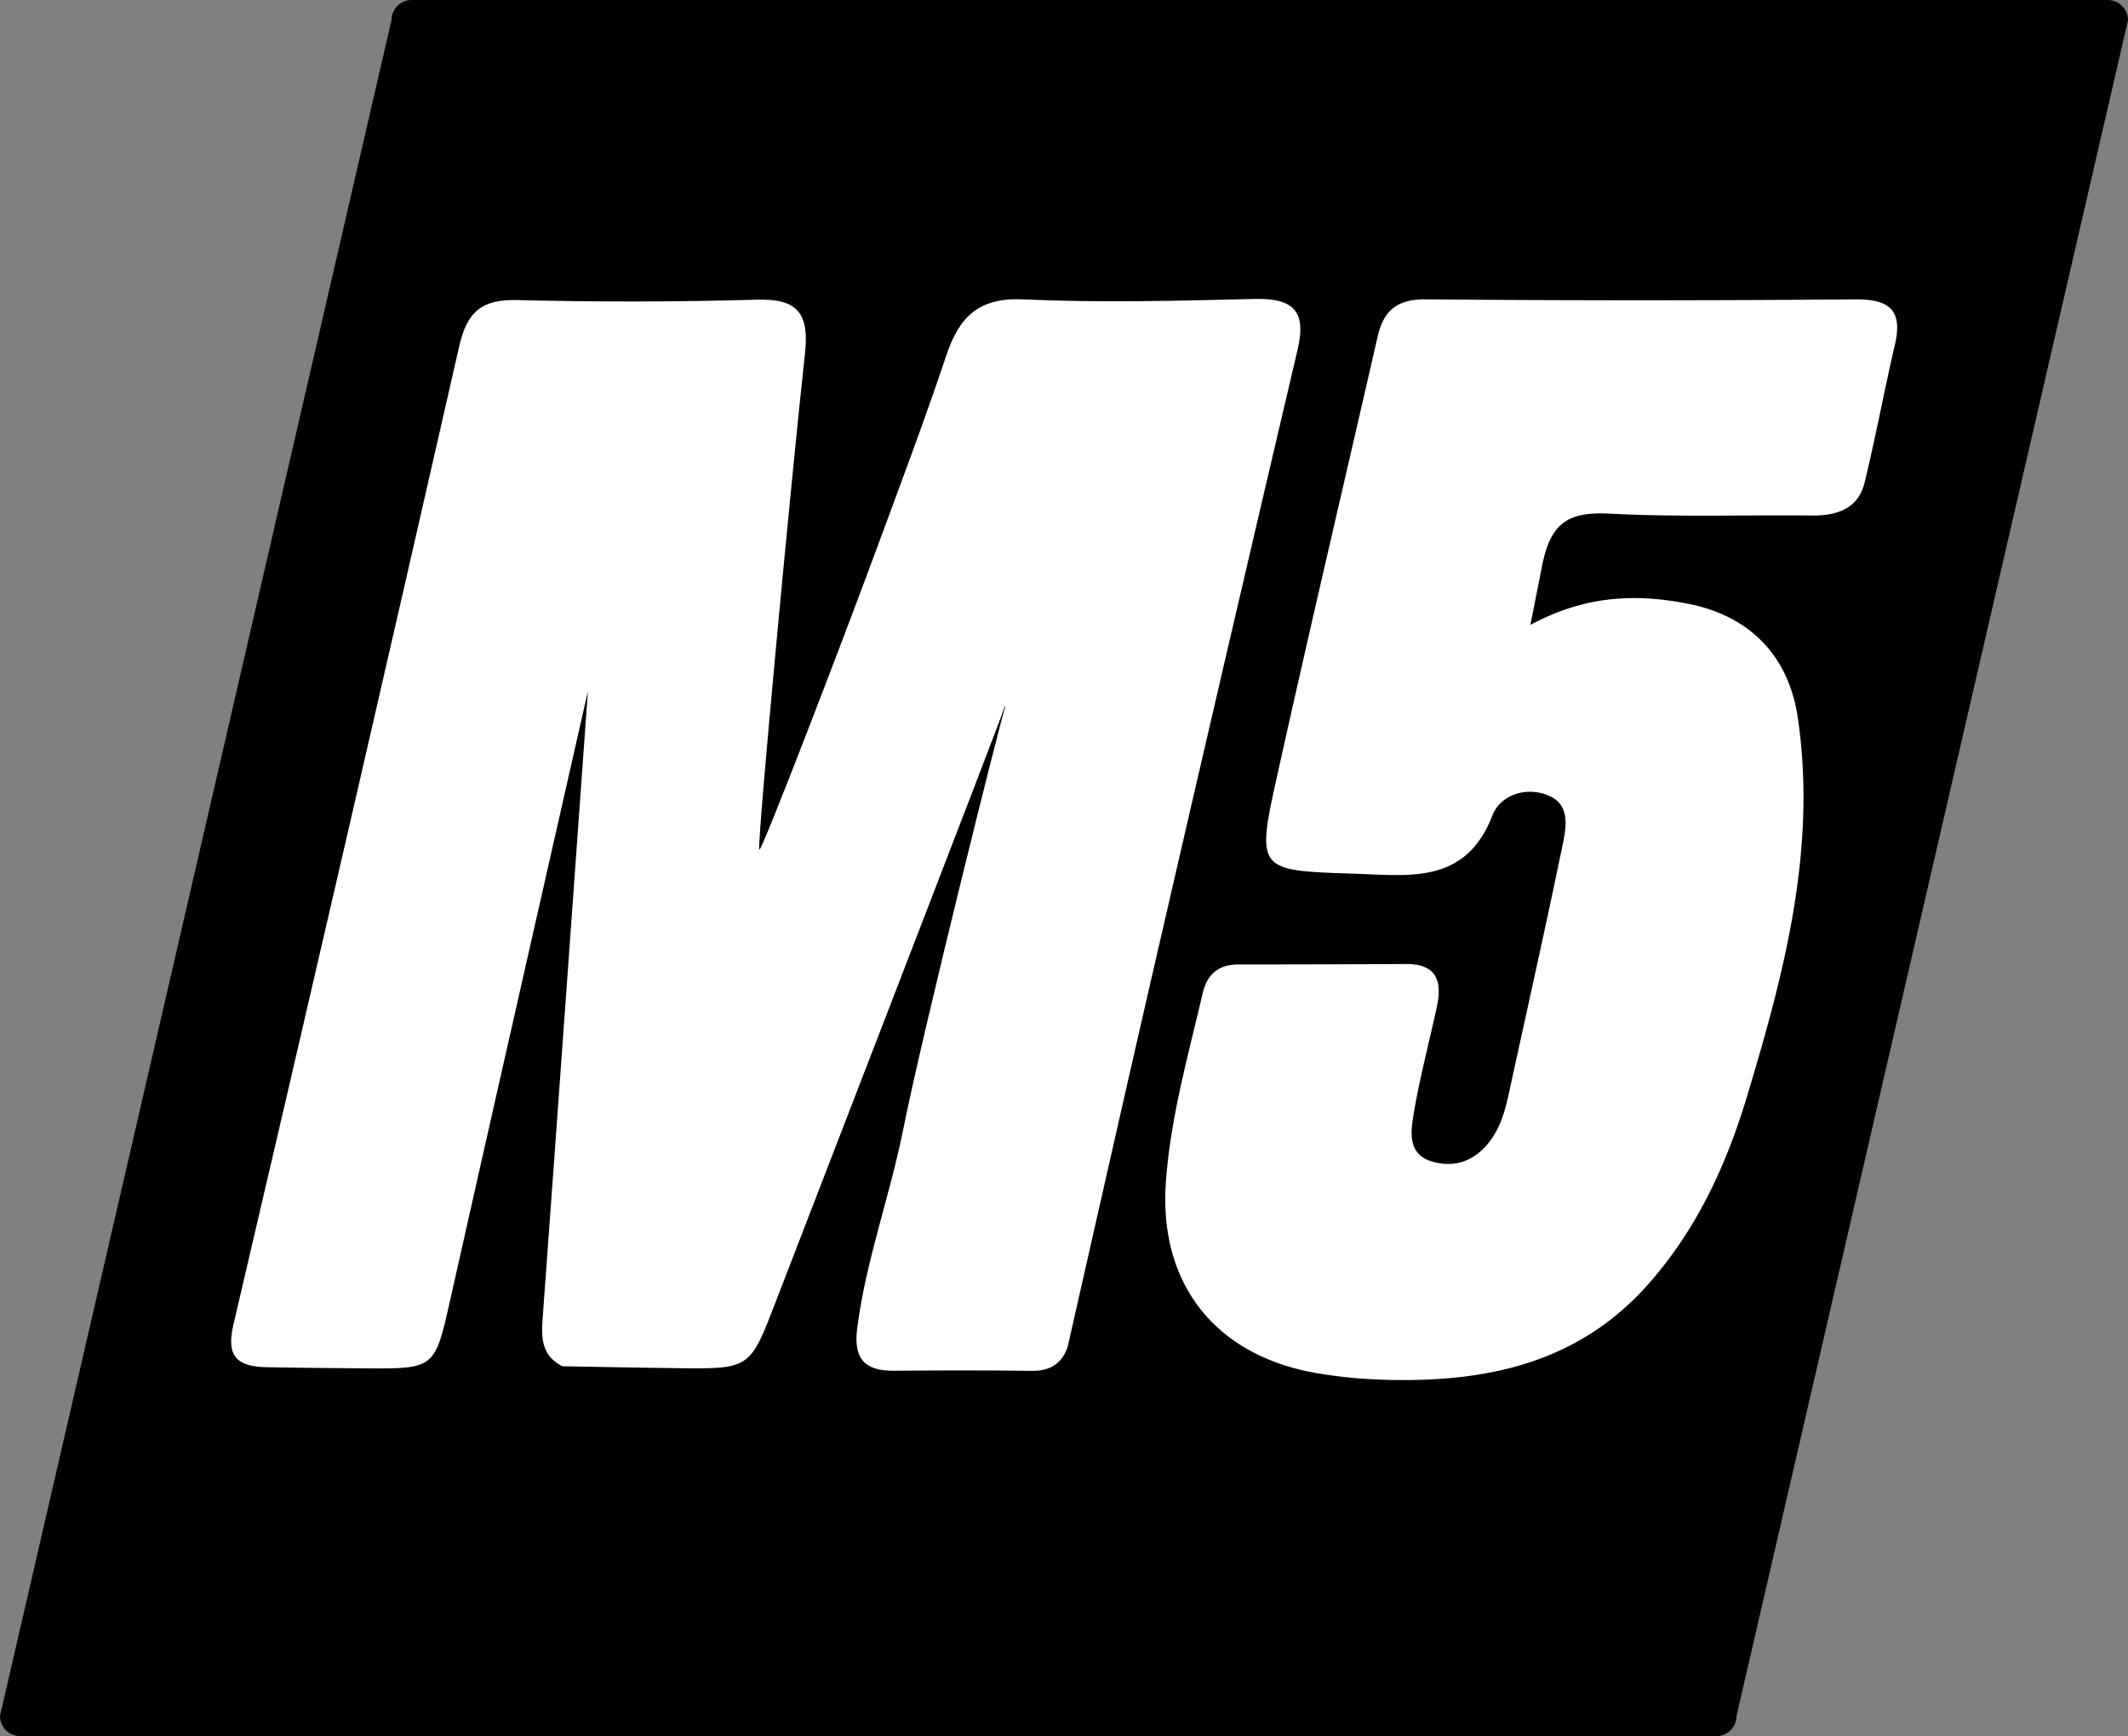
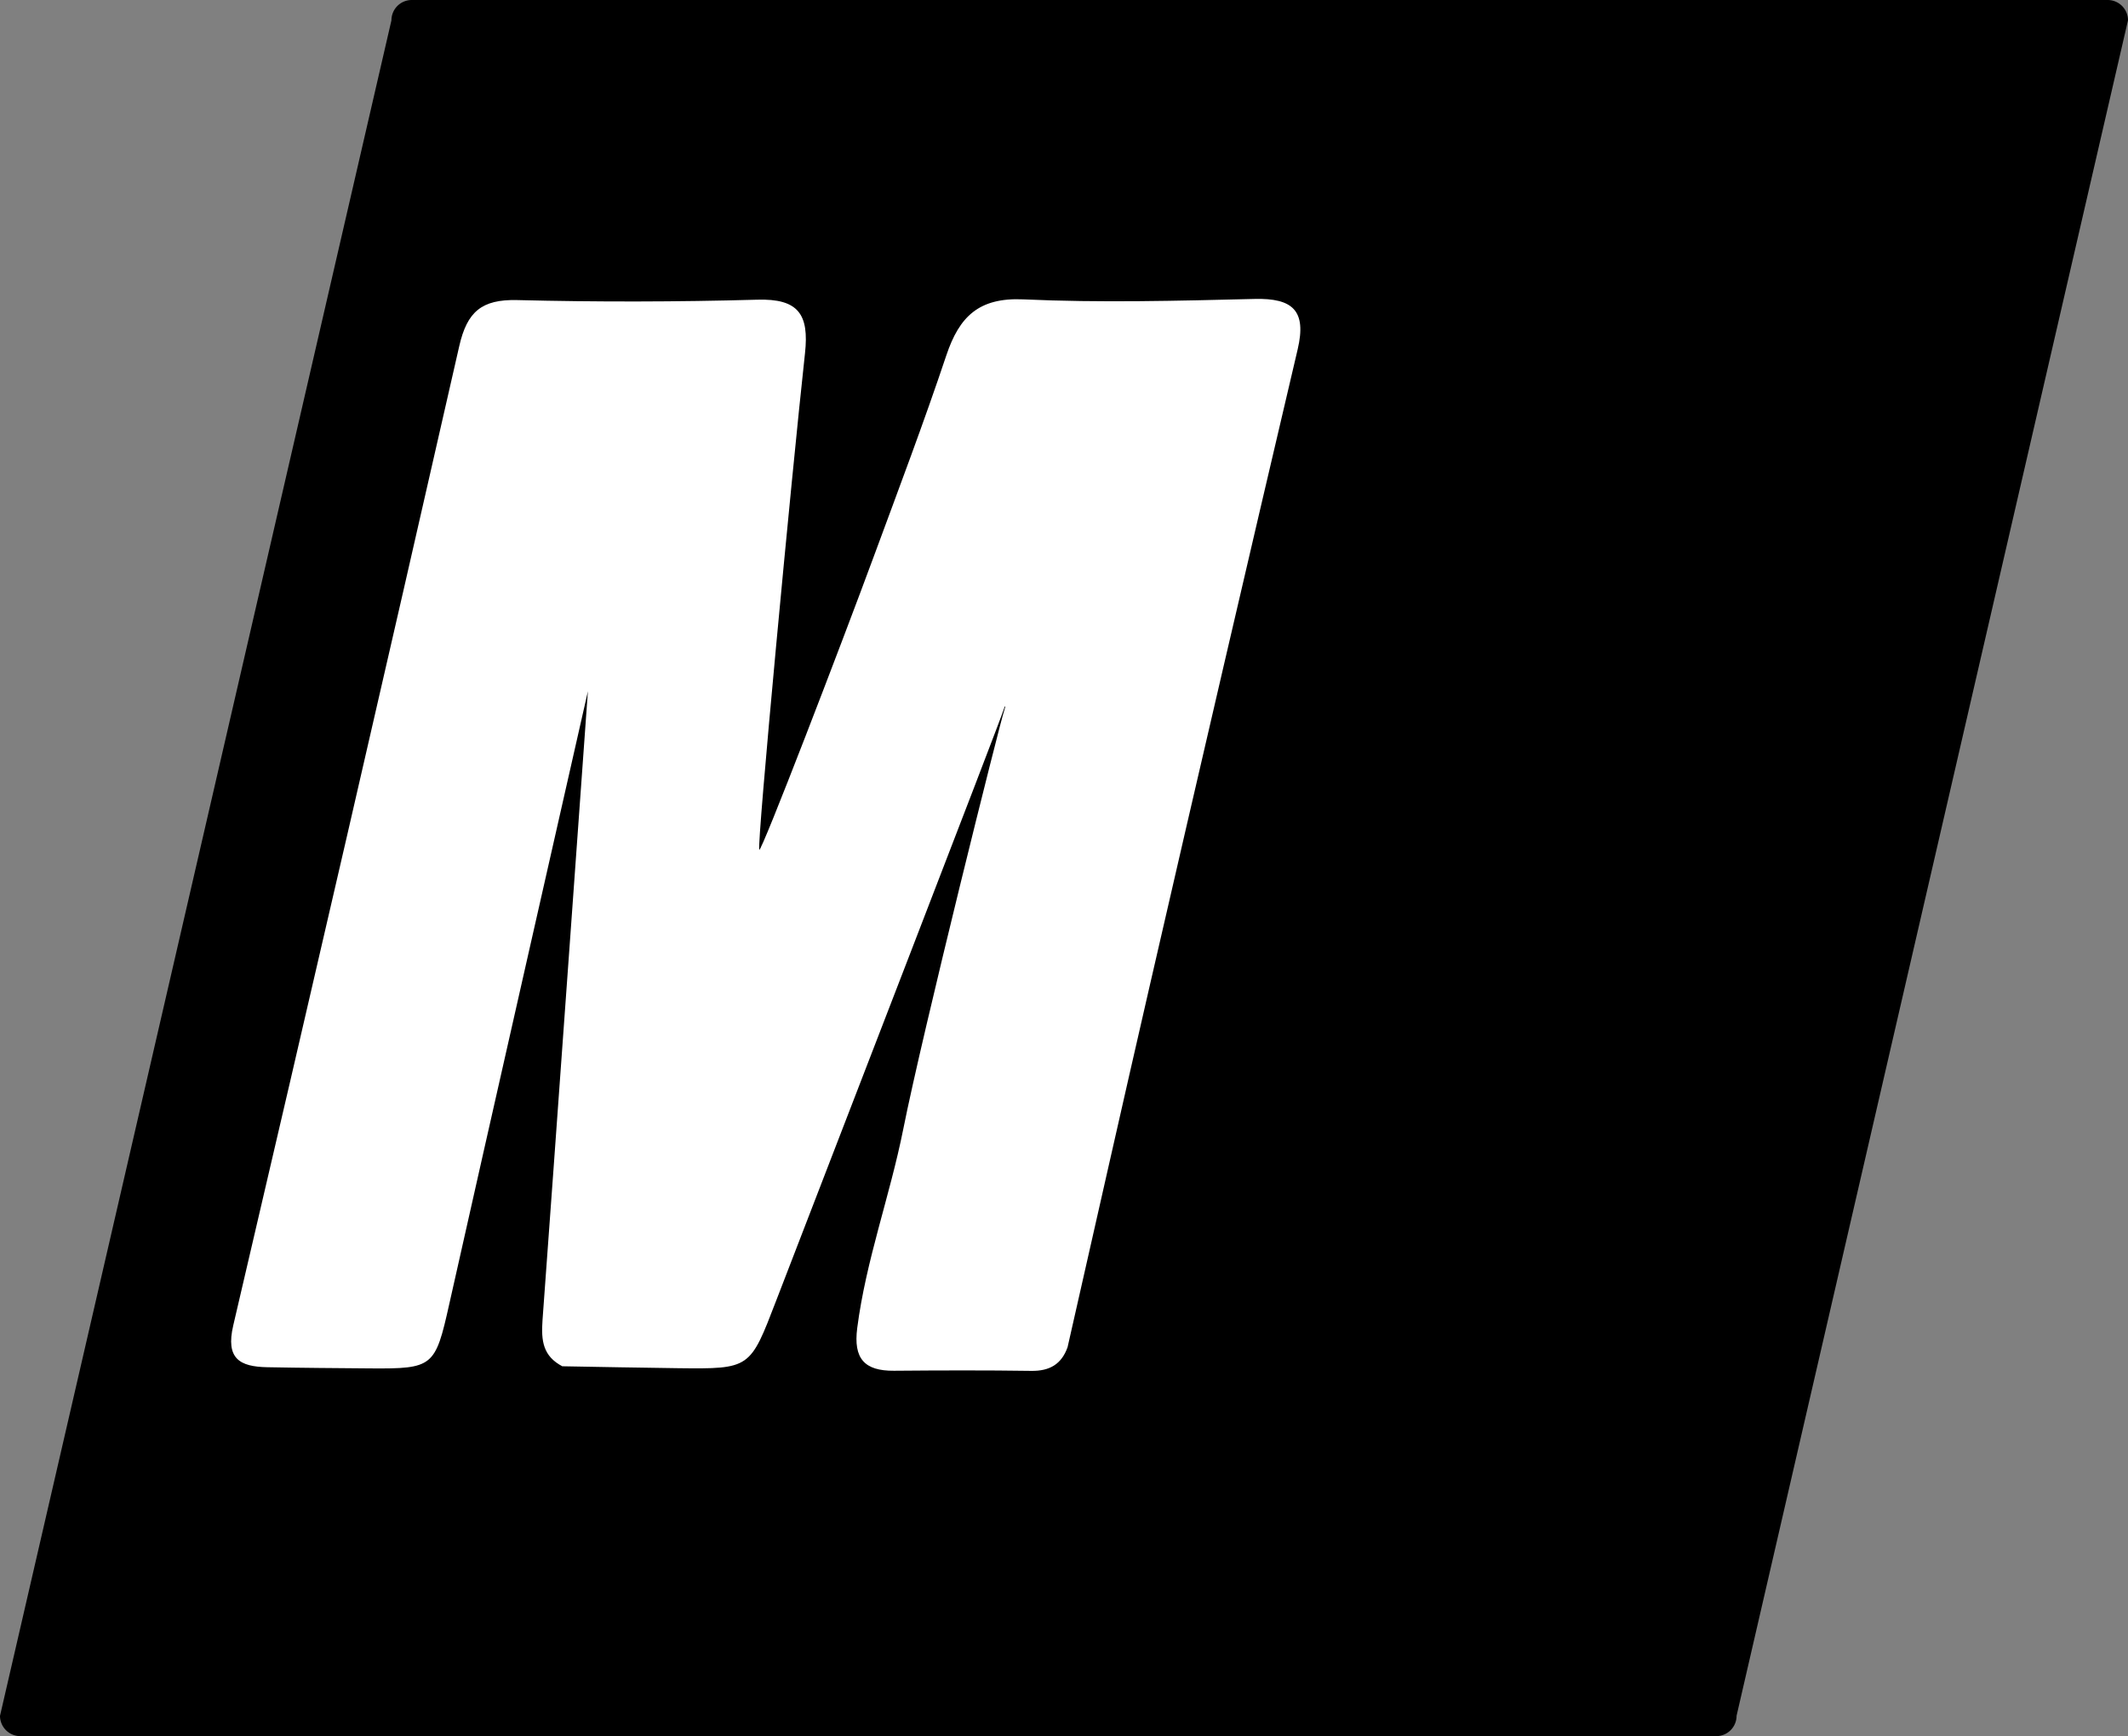
<svg xmlns="http://www.w3.org/2000/svg" version="1.1" width="998.8" height="815.08">
  <rect width="100%" height="100%" fill="#808080" stroke="none" />
  <svg id="SvgjsSvg1007" data-name="Layer 1" viewBox="0 0 998.8 815.08">
    <defs>
      <style>.cls-1{fill:#fff;}</style>
    </defs>
    <path d="M805.56,815.08H9.52A9.54,9.54,0,0,1,0,805.56l183.72-796A9.55,9.55,0,0,1,193.24,0H989.29a9.54,9.54,0,0,1,9.51,9.52l-183.72,796A9.54,9.54,0,0,1,805.56,815.08Z" />
    <g id="SvgjsG1006">
      <path class="cls-1" d="M364.29,610.67c-12.28,31.92-12,32.07-46.13,31.67-18.08-.21-36.16-.59-54.24-.9-9-4.76-10-11.79-9.28-21.73,4.41-59.62,21.3-295.19,21.3-295.19s-51.7,227.87-65.12,287.92c-6.53,29.23-7.48,30.23-37,30-16.11-.13-32.22-.24-48.33-.55-13-.24-19.68-4-16-19.68q53.74-229.7,106.06-459.7c3.69-16.24,10.58-22,27.11-21.63q56.34,1.4,112.76-.18c19.33-.57,24.41,6.85,22.41,25.15-6.48,59.22-22.63,230.79-21.46,233.1.85,1.68,38.69-96.87,53.84-137.95,11.57-31.35,23.4-62.62,34-94.28,6.05-18,15.16-27.12,36.09-26.17,36.11,1.64,72.39.69,108.57-.2,17.87-.44,24.49,5.45,20.2,23.68Q574,313.27,539.66,462.69c-13,56.55-25.73,113.19-38.58,169.79-2.85,8-8.42,11.24-17,11.12-21.49-.31-43-.24-64.49-.06-13.88.12-19.08-5.72-17.25-20,4.1-31.85,15.34-62,21.59-93.31,9.06-45.53,45.67-191.95,47.42-196.71.76-2.45-.29.77.53-1.79-.77,0-.38.79-.73,1.21C470.11,336.9,389.32,545.59,364.29,610.67Z" />
-       <path class="cls-1" d="M718.3,293.39c25.66-13.85,49.3-14.75,73.72-10,29.16,5.66,47.51,24.35,51.81,53.63,9,61.43-6.32,119.55-23.78,177.5C810.28,547,796.46,577,773.84,602.67c-33.16,37.64-76.76,46.5-124.05,45.1a226.47,226.47,0,0,1-32-3.14c-47.33-8.27-73.94-41.78-70.57-89.58,2.12-30.15,10.4-59.26,17.24-88.58,2.16-9.27,7.51-13.68,17-13.68q39.29,0,78.57-.2c14.4-.09,16.91,8.24,14.39,20-3.64,17-8.21,33.83-11,51-1.35,8.14-2.63,18.47,8.83,21.76,10.68,3.07,19.85-.36,26.76-9.21,5.53-7.09,7.61-15.53,9.47-24.09,8.37-38.55,17.06-77,25-115.66,1.69-8.21,3.62-18.61-6.74-22.93-10.65-4.44-22.63,0-26.18,9.2-12.6,32.62-38.77,28.37-64.93,27.52-45.61-1.49-46.16-1.22-36-46.81,15.22-68.57,31.33-136.95,47-205.44,2.77-12.14,9.14-17.49,22.51-17.38q100.72.85,201.46,0c15.92-.13,22.61,4.77,18.82,21.14-5,21.5-9,43.24-14.2,64.68-3,12.48-12.95,15.79-24.85,15.66-31.56-.32-63.18.77-94.67-.87-20.44-1.06-28.34,4.62-32.28,26.41C721.82,275.53,720.63,281.72,718.3,293.39Z" />
    </g>
  </svg>
  <style>@media (prefers-color-scheme: light) { :root { filter: none; } }
@media (prefers-color-scheme: dark) { :root { filter: none; } }
</style>
</svg>